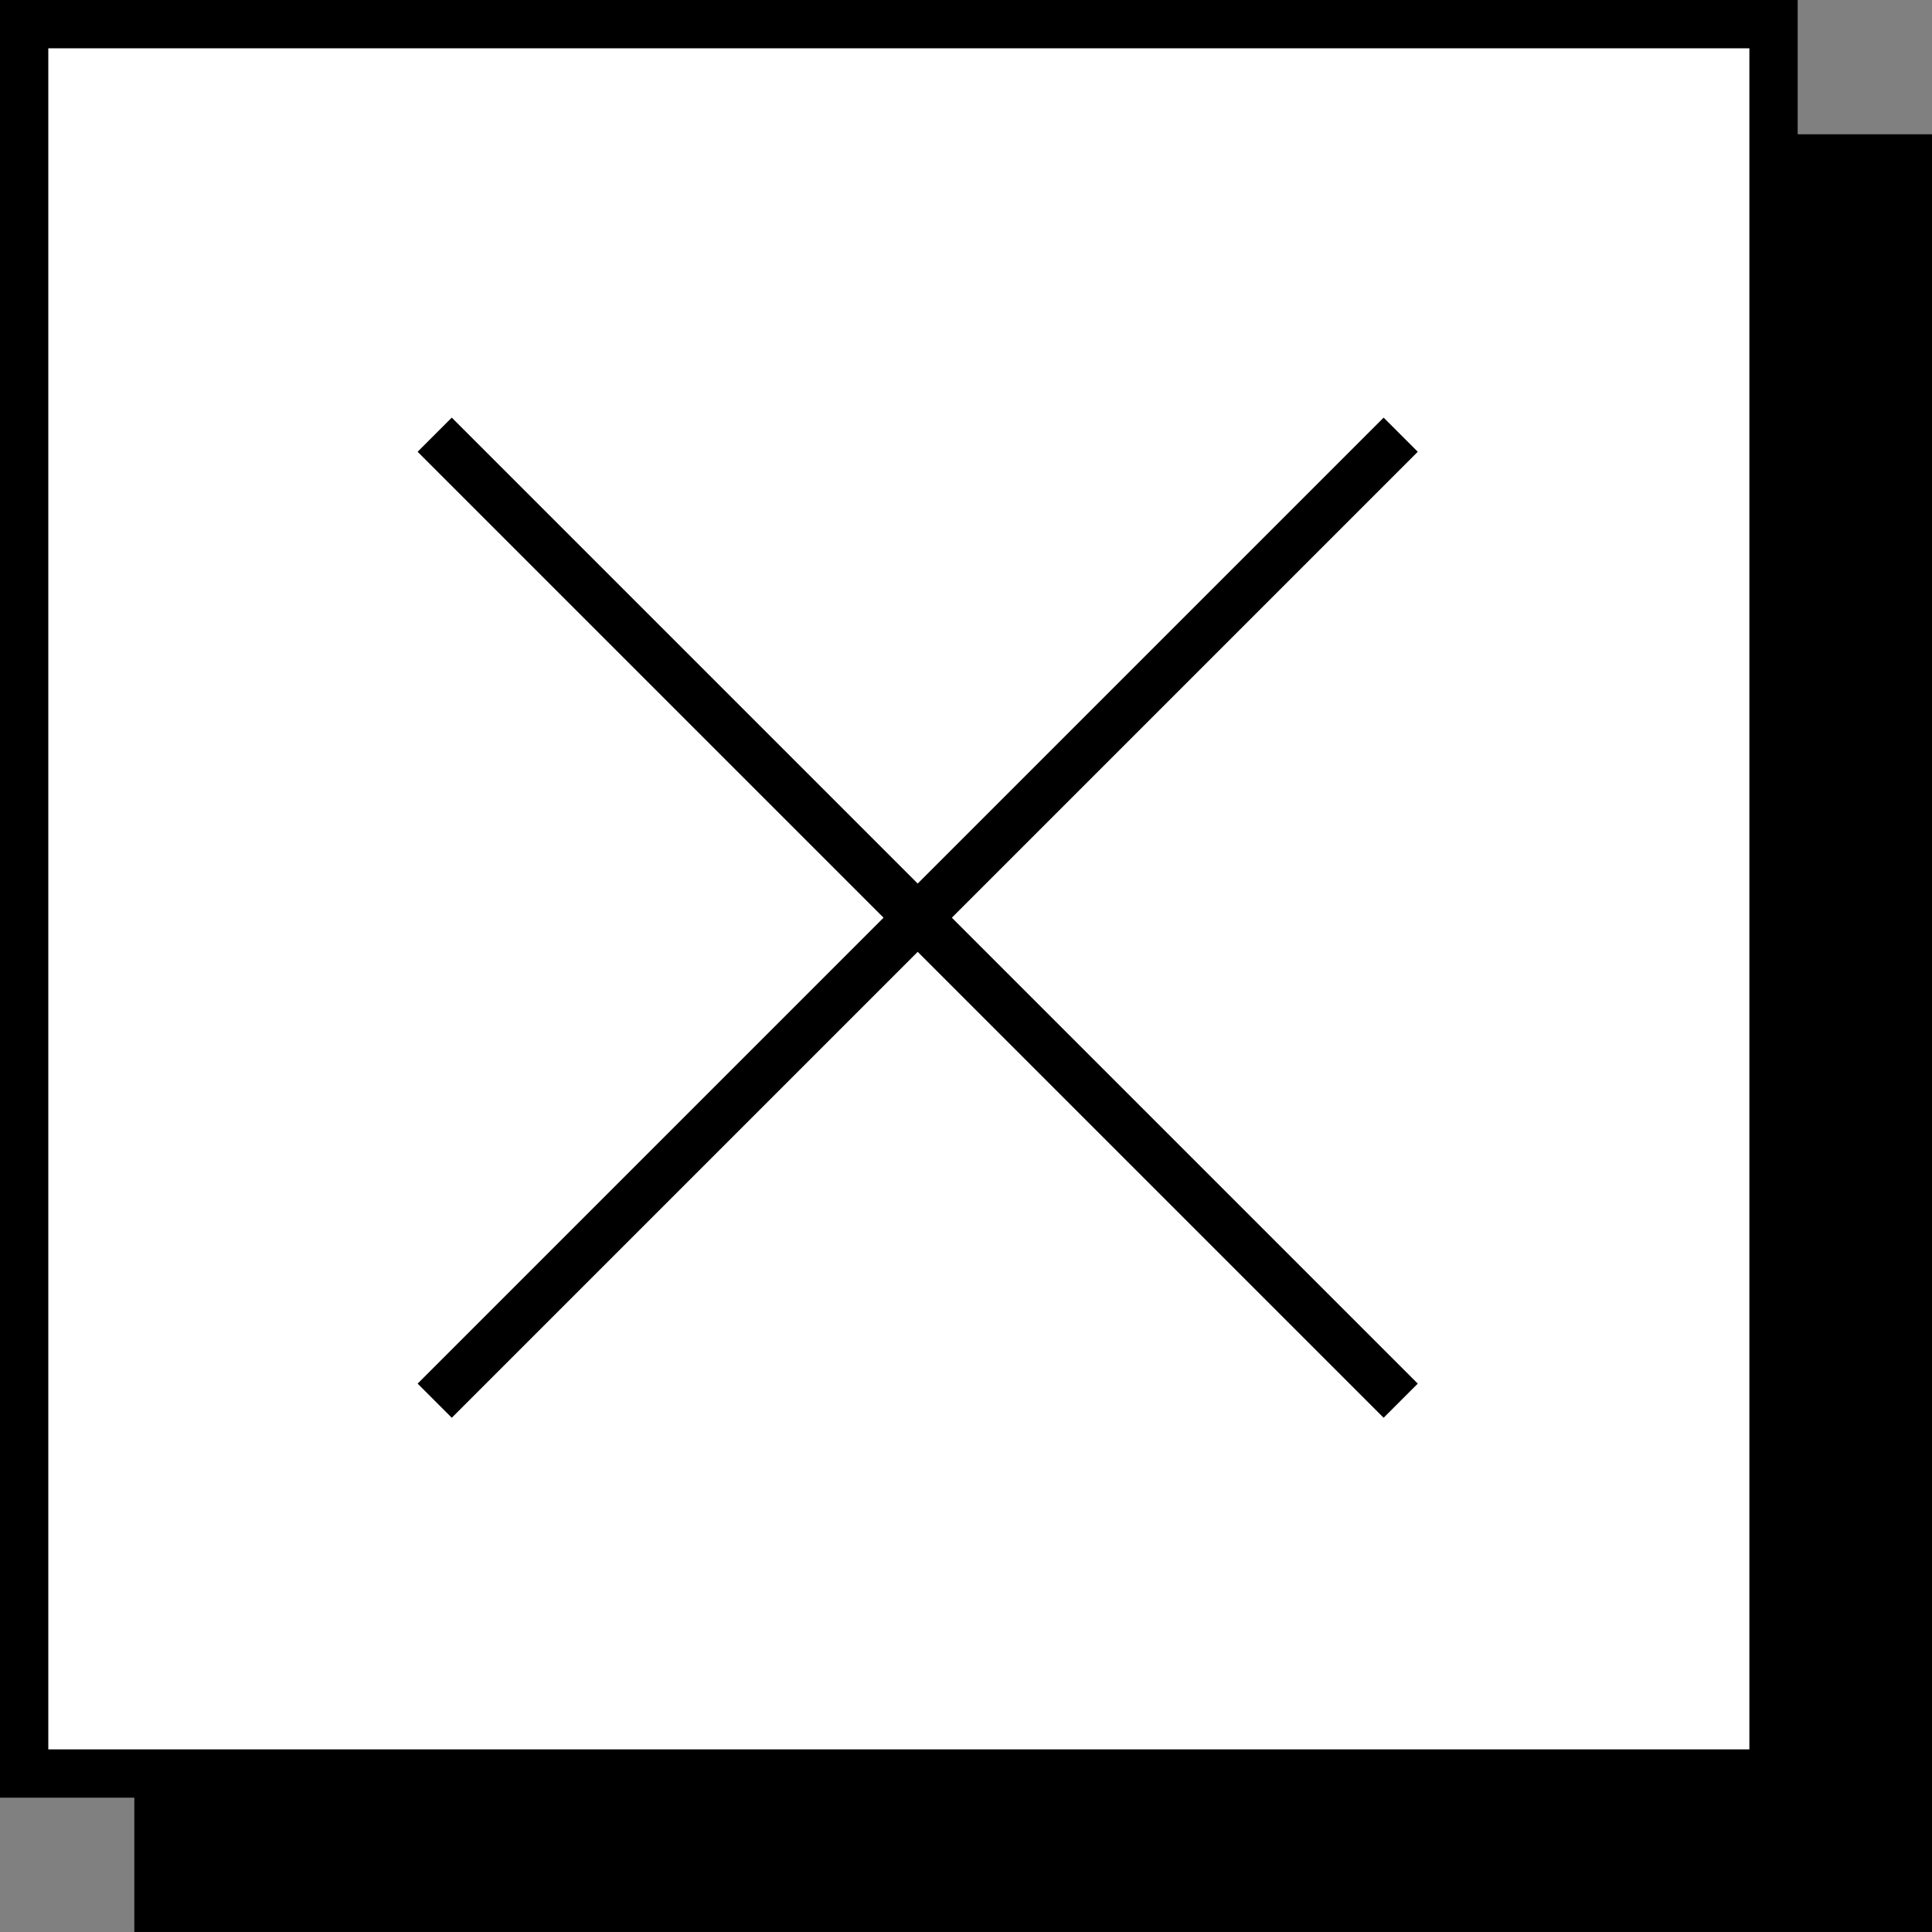
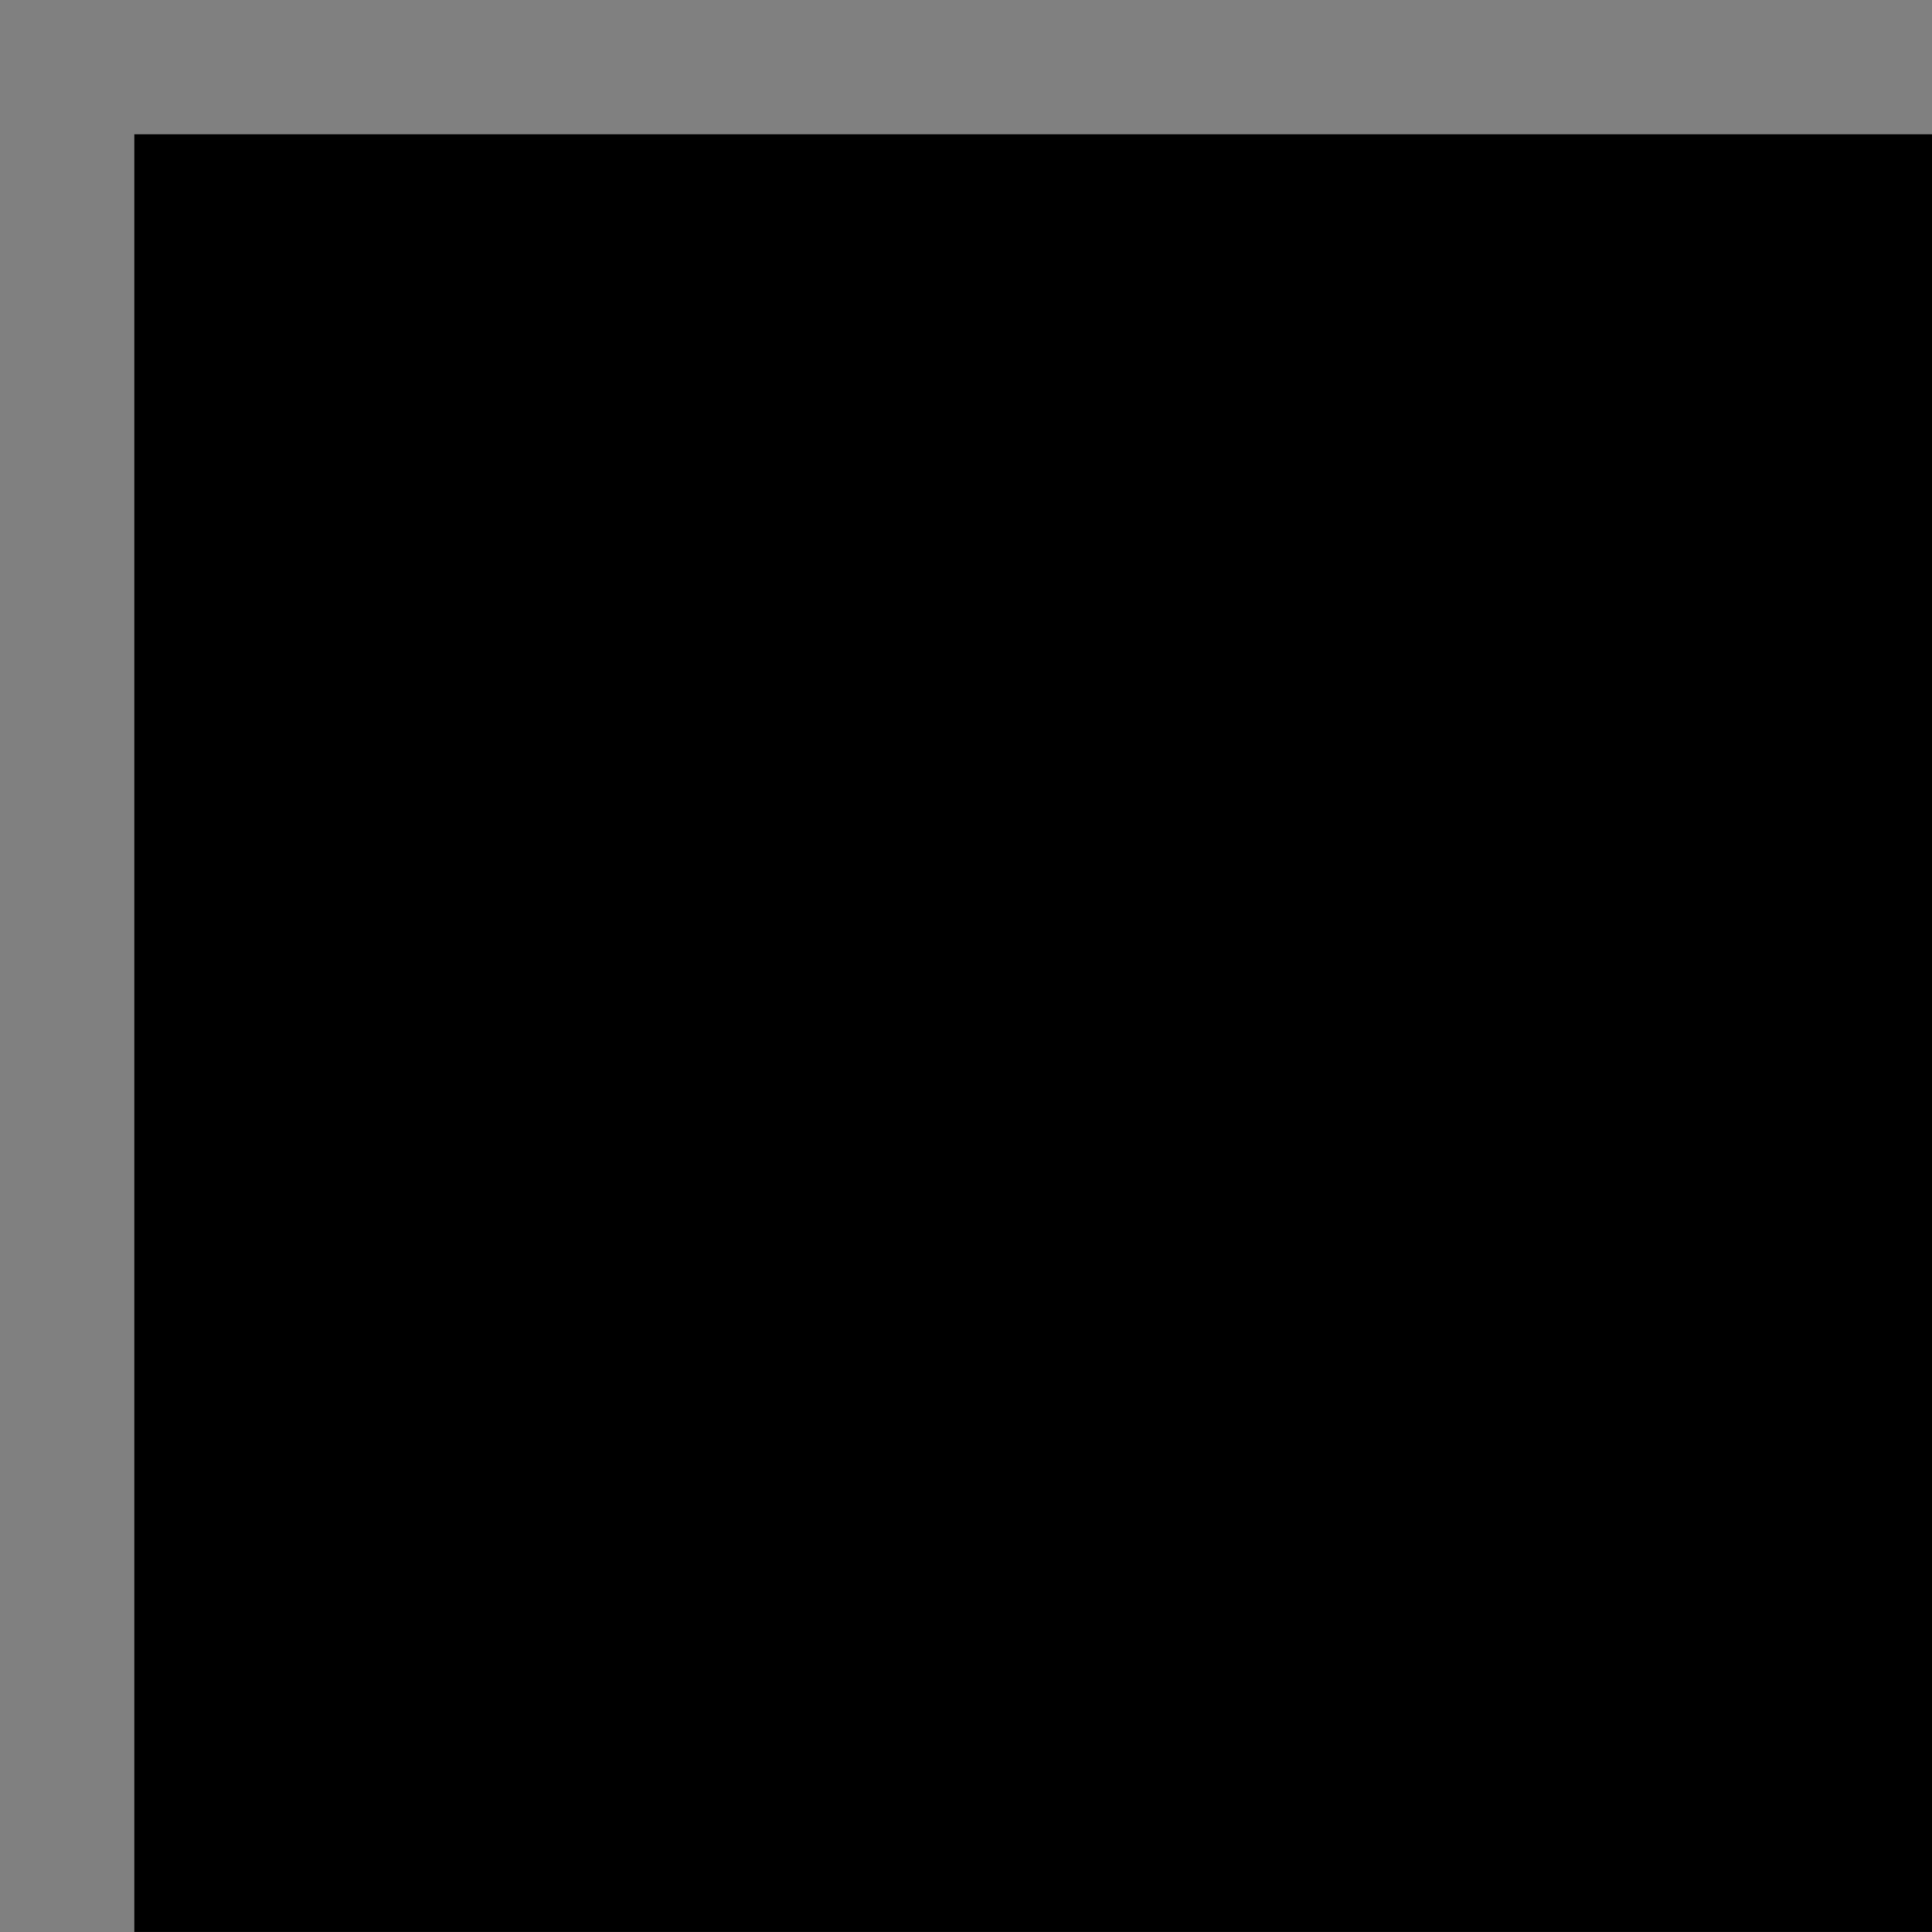
<svg xmlns="http://www.w3.org/2000/svg" width="40" height="40" viewBox="0 0 40 40" fill="none">
  <rect x="0" y="0" width="40" height="40" fill="#808080" stroke="none" />
  <rect x="3.281" y="3.28" width="36.219" height="36.219" fill="black" stroke="black" />
-   <rect x="0.5" y="0.5" width="36.219" height="36.219" fill="white" stroke="black" />
-   <path d="M9 9L19 19M29 29L19 19M19 19L29 9L9 29" stroke="black" />
</svg>